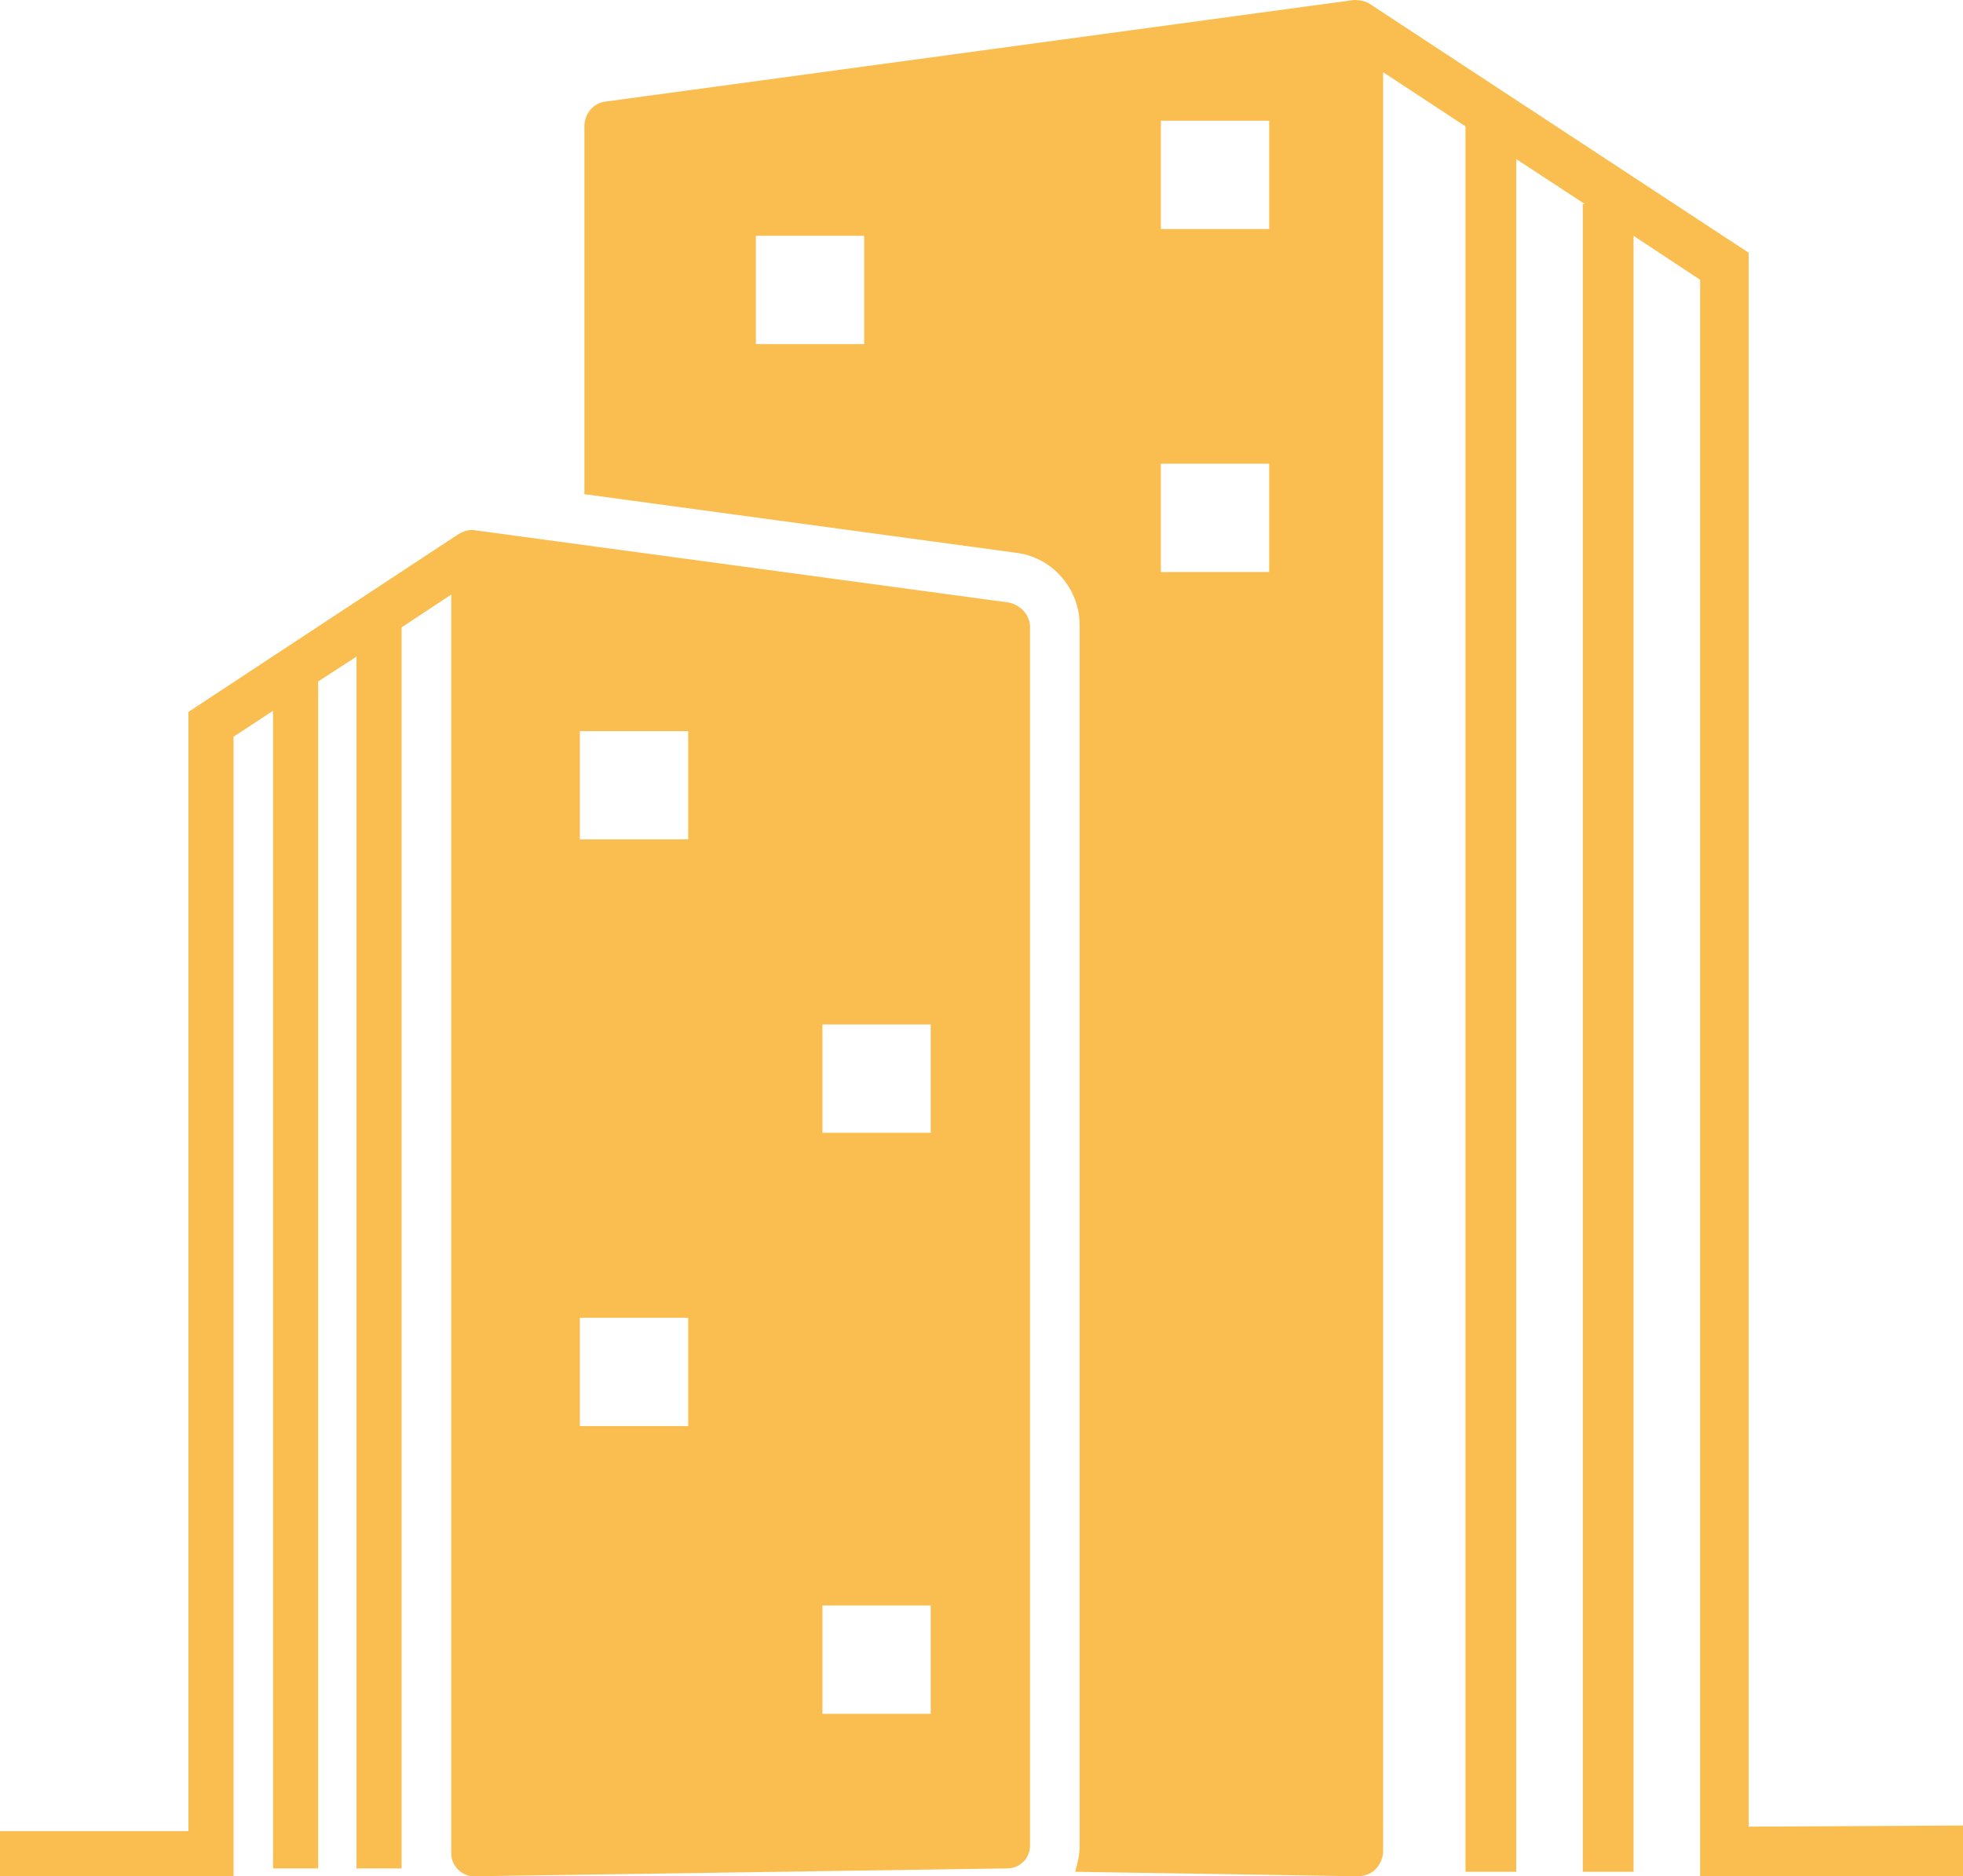
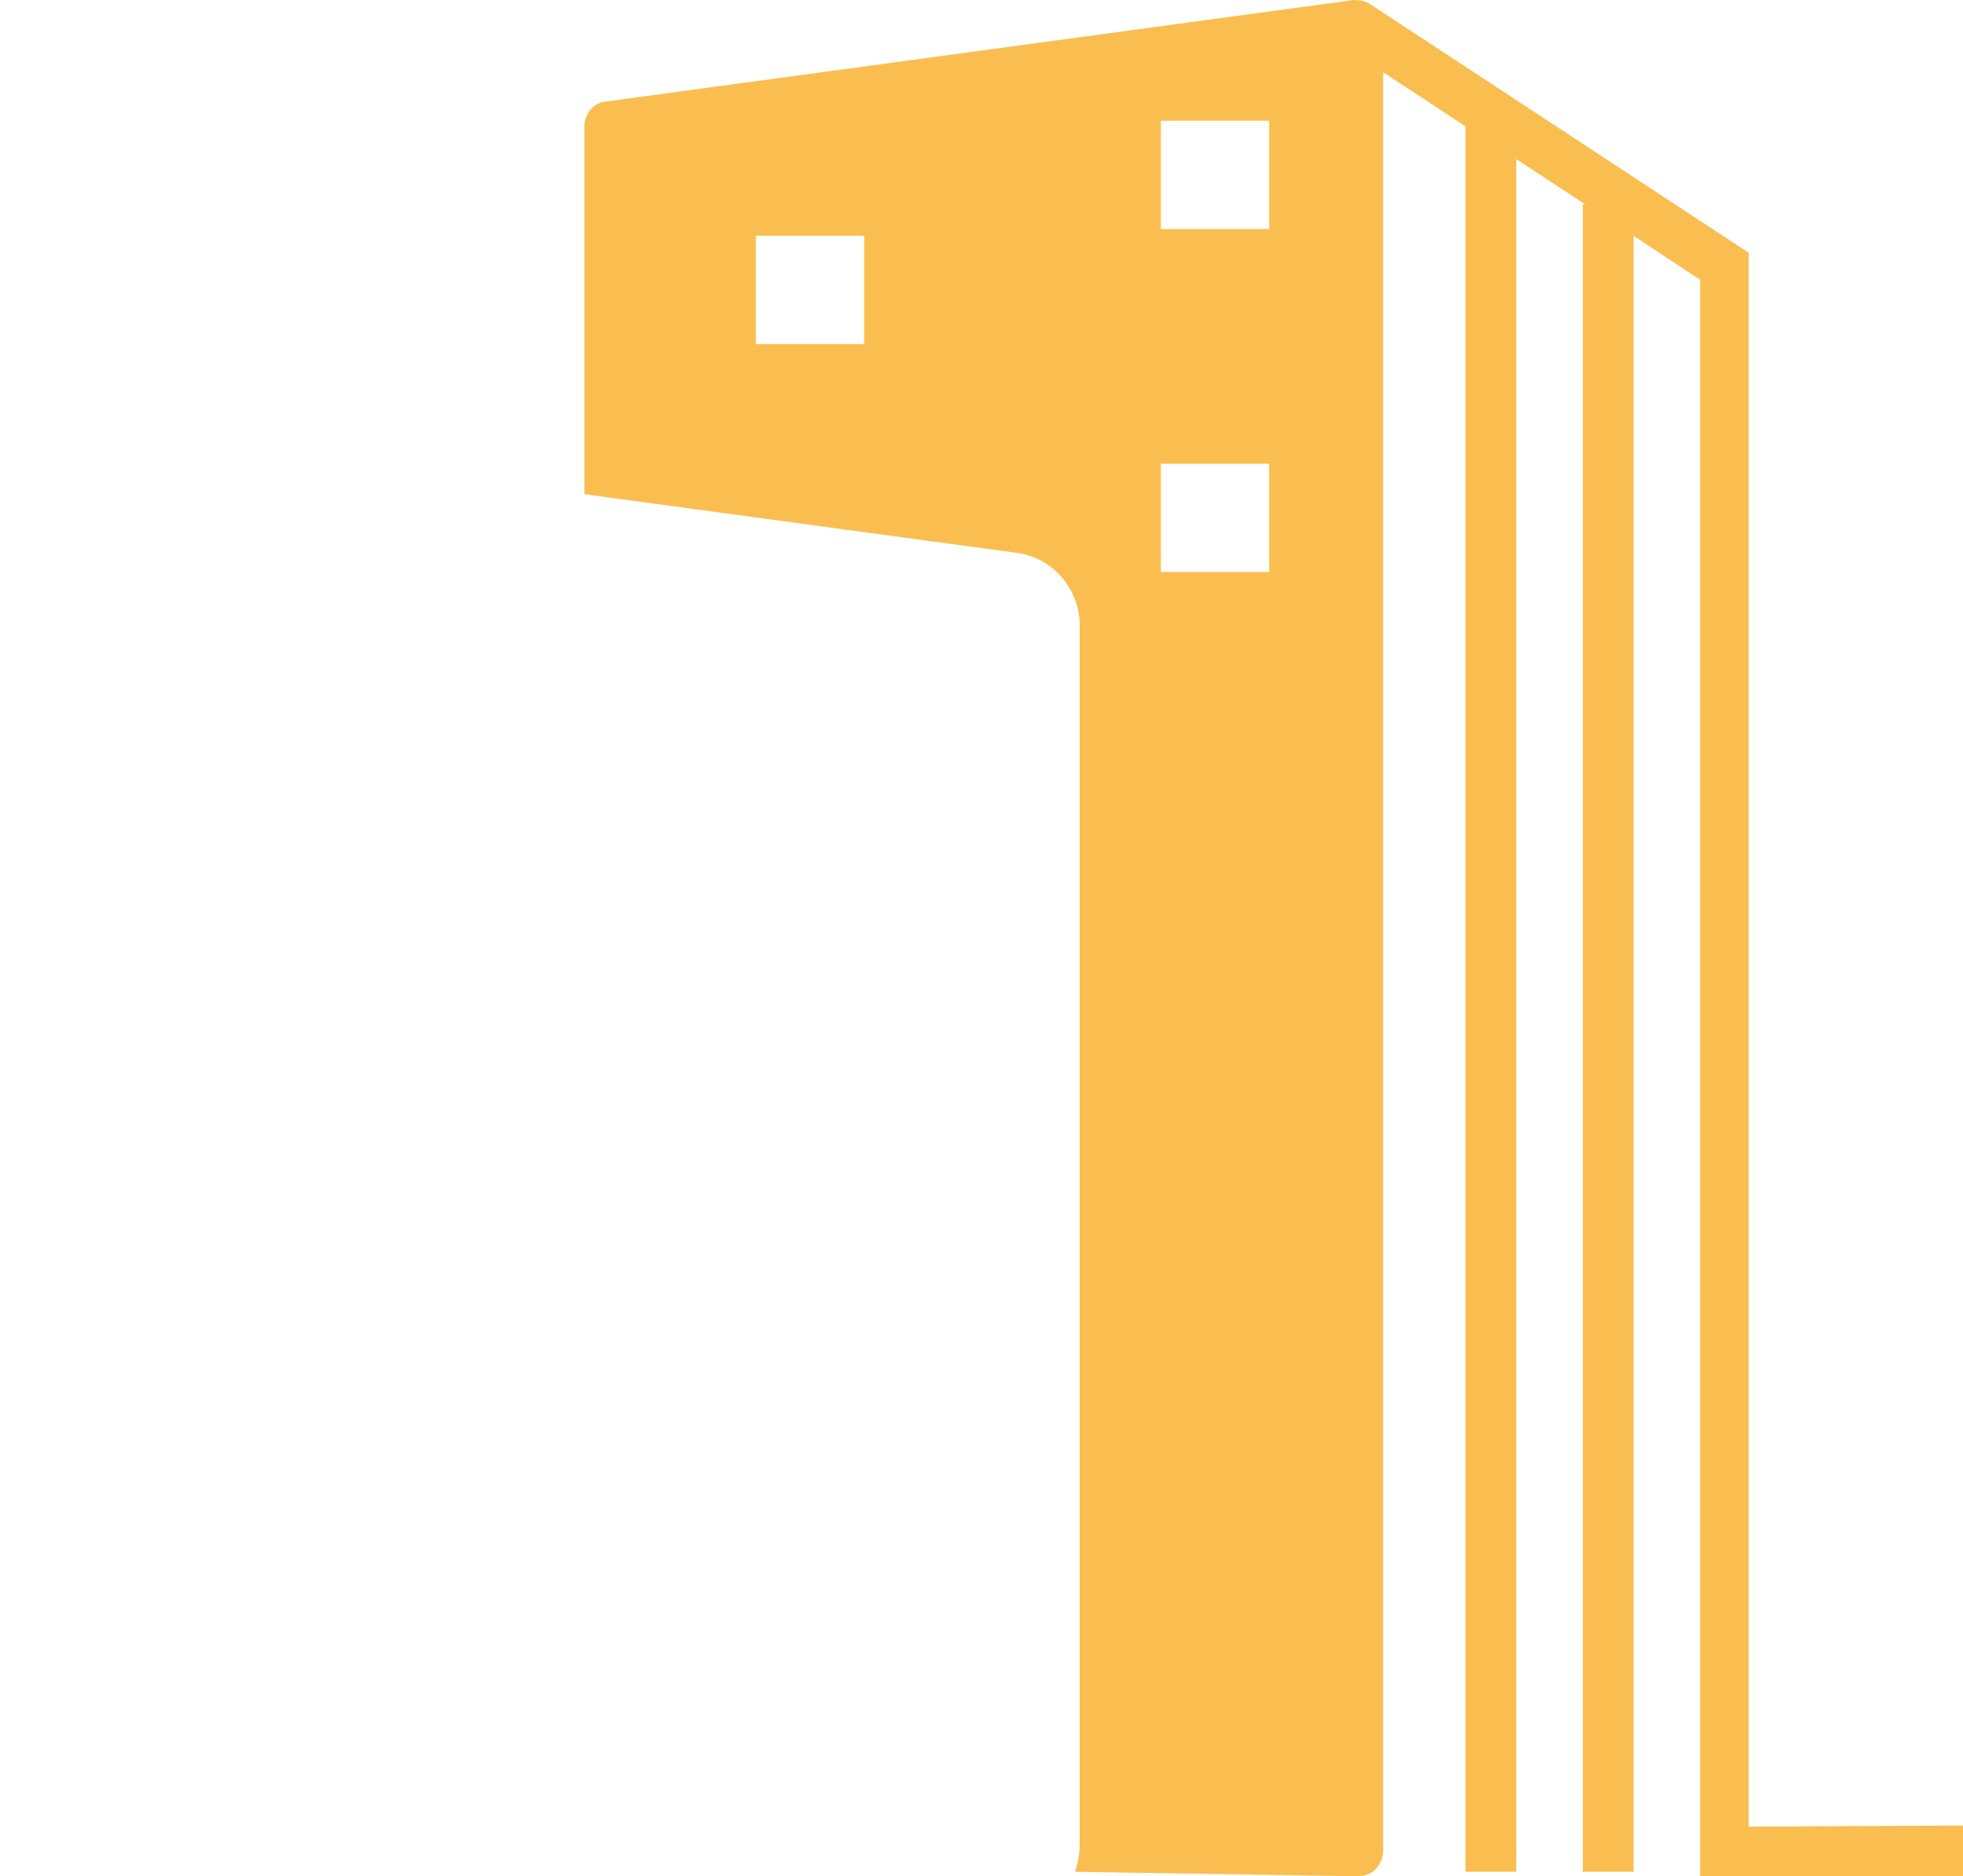
<svg xmlns="http://www.w3.org/2000/svg" fill="#000000" height="166.3" preserveAspectRatio="xMidYMid meet" version="1" viewBox="13.0 12.8 174.0 166.3" width="174" zoomAndPan="magnify">
  <g fill="#fabe50" id="change1_1">
    <path d="M168,174.7V35.2l-33.5-22l0,0c-0.4-0.3-1-0.4-1.5-0.4l-66.3,9c-1.1,0.1-1.9,1.1-1.9,2.2 v32.6l38.3,5.2c3.2,0.4,5.6,3.2,5.6,6.4v108.2c0,0.8-0.2,1.6-0.4,2.3l25,0.4l0,0c0.6,0,1.2-0.2,1.6-0.6c0.4-0.4,0.7-1,0.7-1.6V19.2 l7.3,4.8v154.7h4.5V26.9l6.1,4h-0.2v147.8h4.5v-145l5.9,3.9v141.5H187v-4.5L168,174.7L168,174.7z M89.6,43.3H80v-9.6h9.6V43.3z M125.5,63.5h-9.6v-9.6h9.6V63.5z M125.5,33.1h-9.6v-9.6h9.6V33.1z" />
-     <path d="M102.4,66.2l-47.3-6.4c-0.5-0.1-1,0.1-1.4,0.3l0,0l-24,15.8v99.2H13v4h20.7v-101l3.5-2.3 v102.6h4V73.2l3.4-2.2v107.4h4v-110l4.4-2.9v111.6c0,0.5,0.2,1,0.6,1.4c0.4,0.4,0.9,0.6,1.4,0.6l0,0l47.3-0.7c1.1,0,2-0.9,2-2V68.2 C104.2,67.2,103.4,66.4,102.4,66.2z M74,139.2h-9.6v-9.6H74V139.2z M74,87.2h-9.6v-9.6H74V87.2z M95.5,164.7h-9.6v-9.6h9.6V164.7z M95.5,113.2h-9.6v-9.6h9.6V113.2z" />
  </g>
</svg>